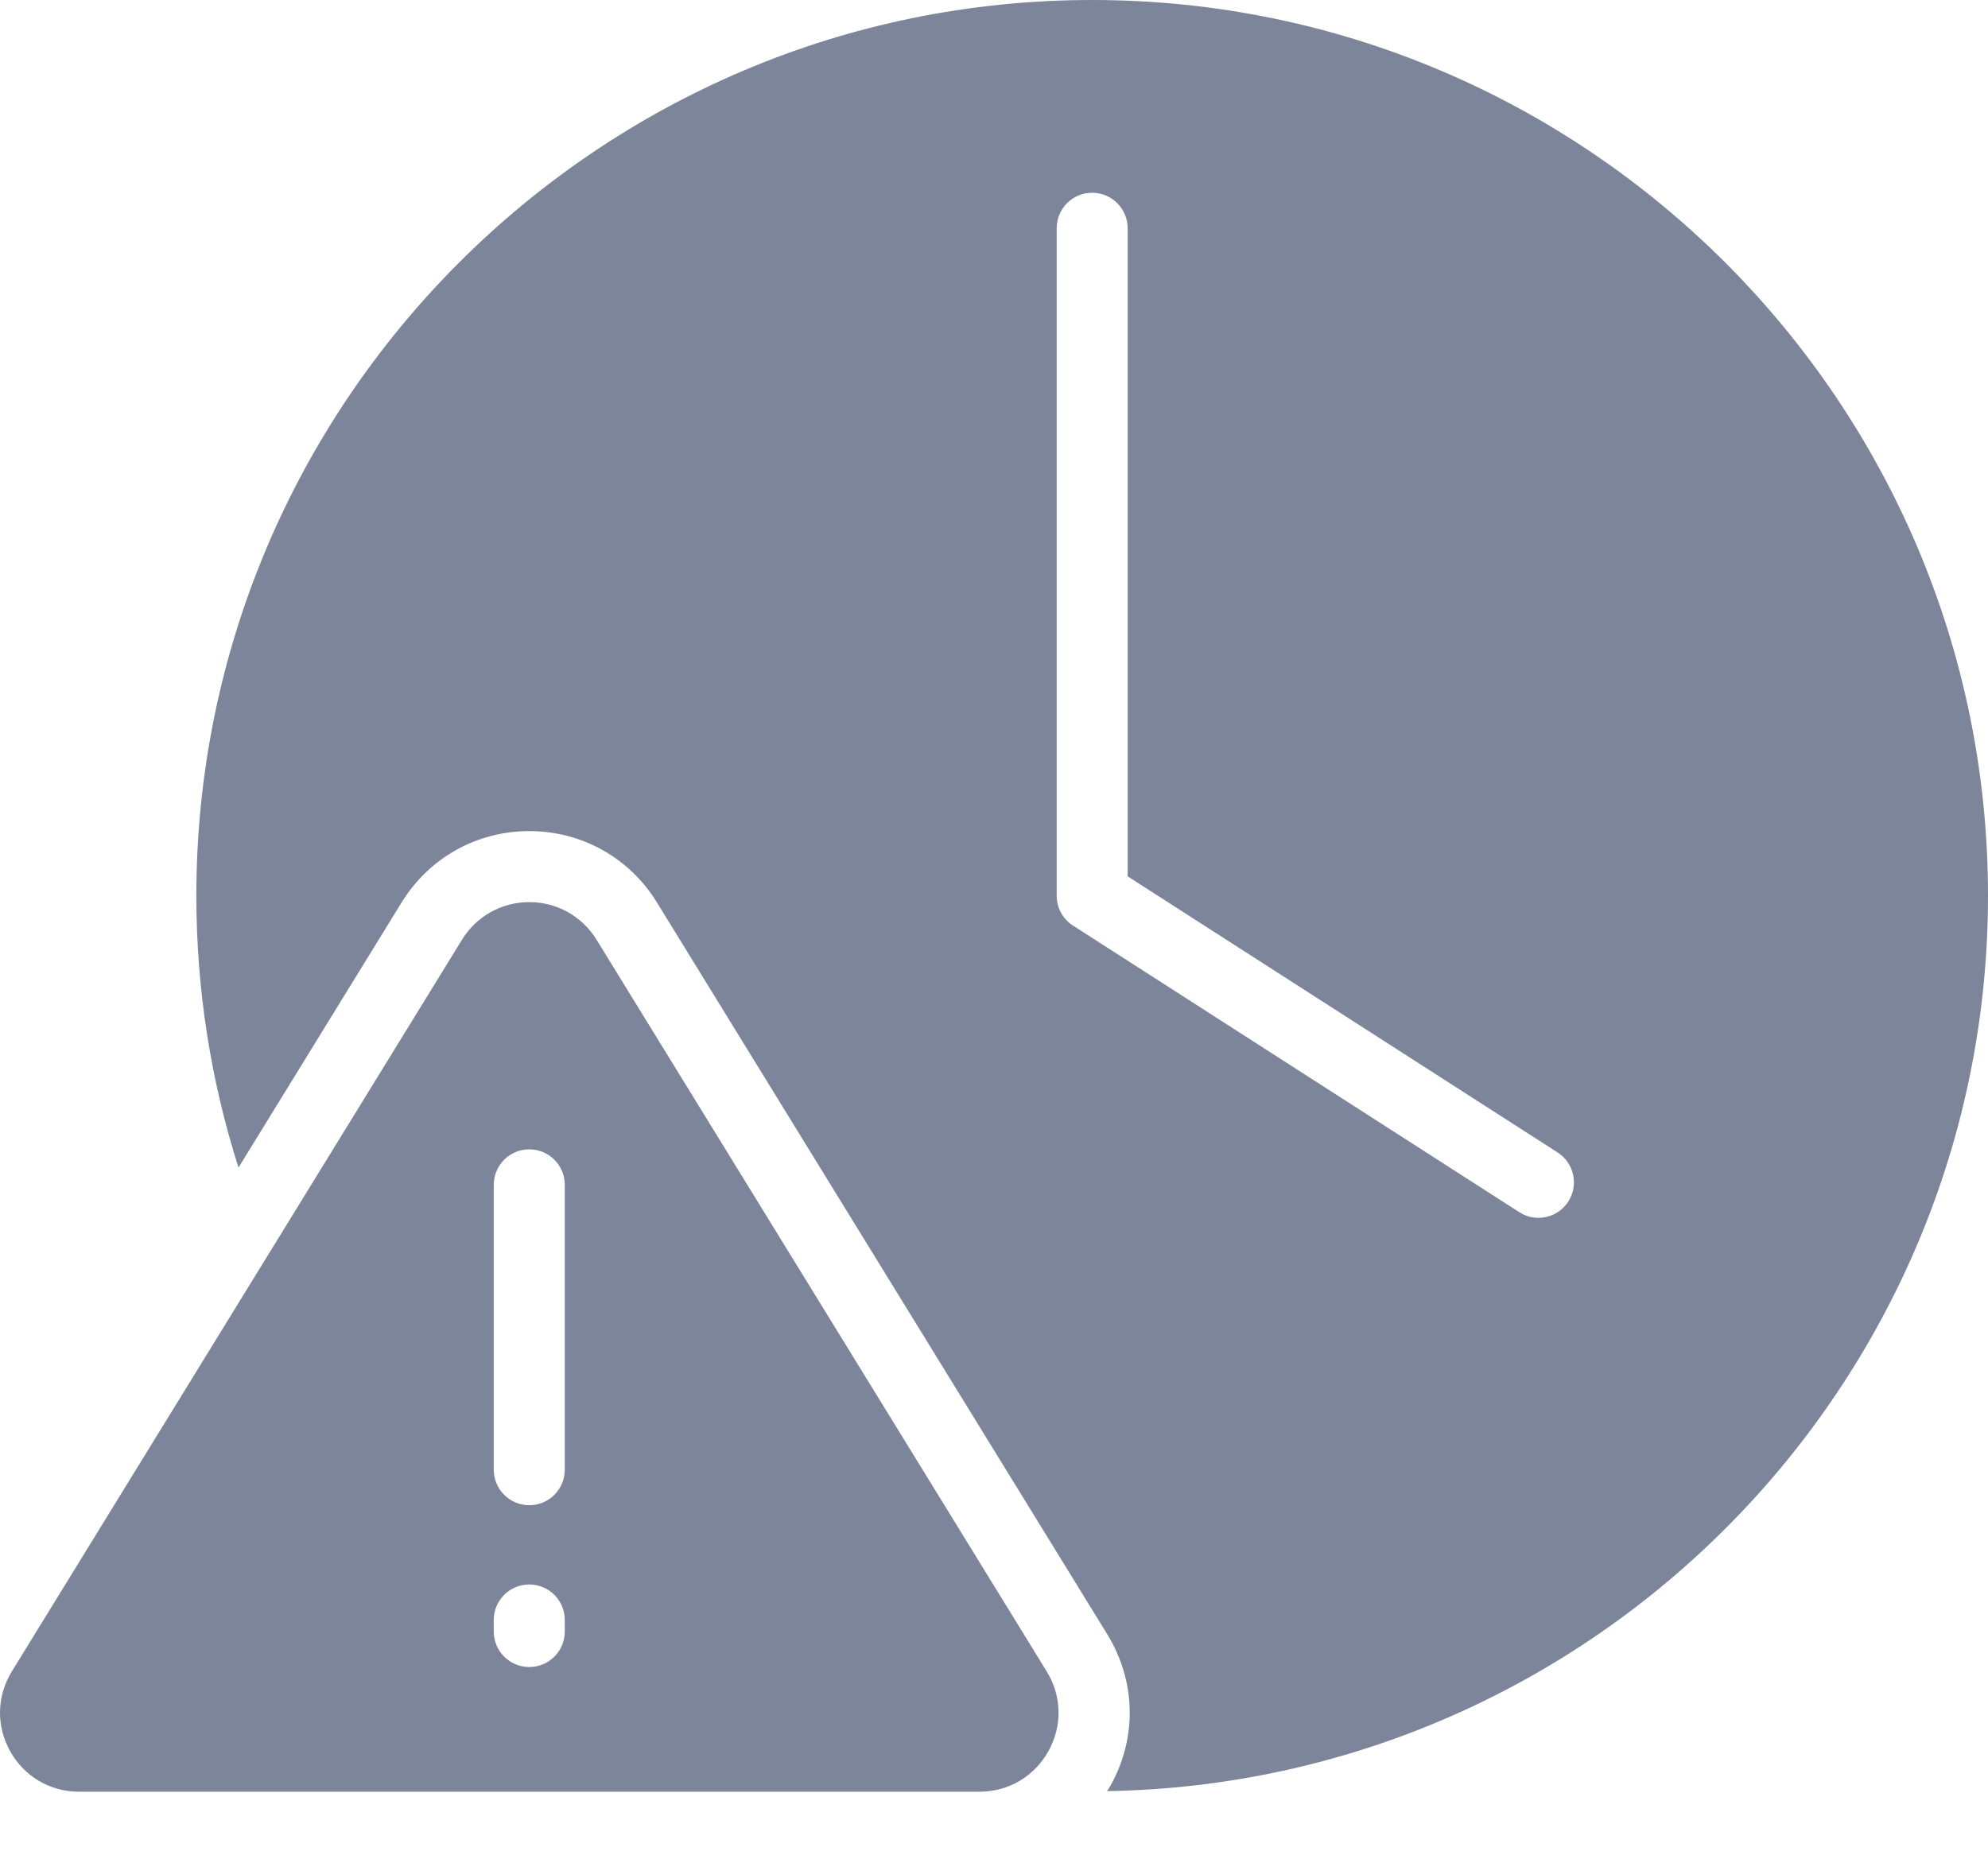
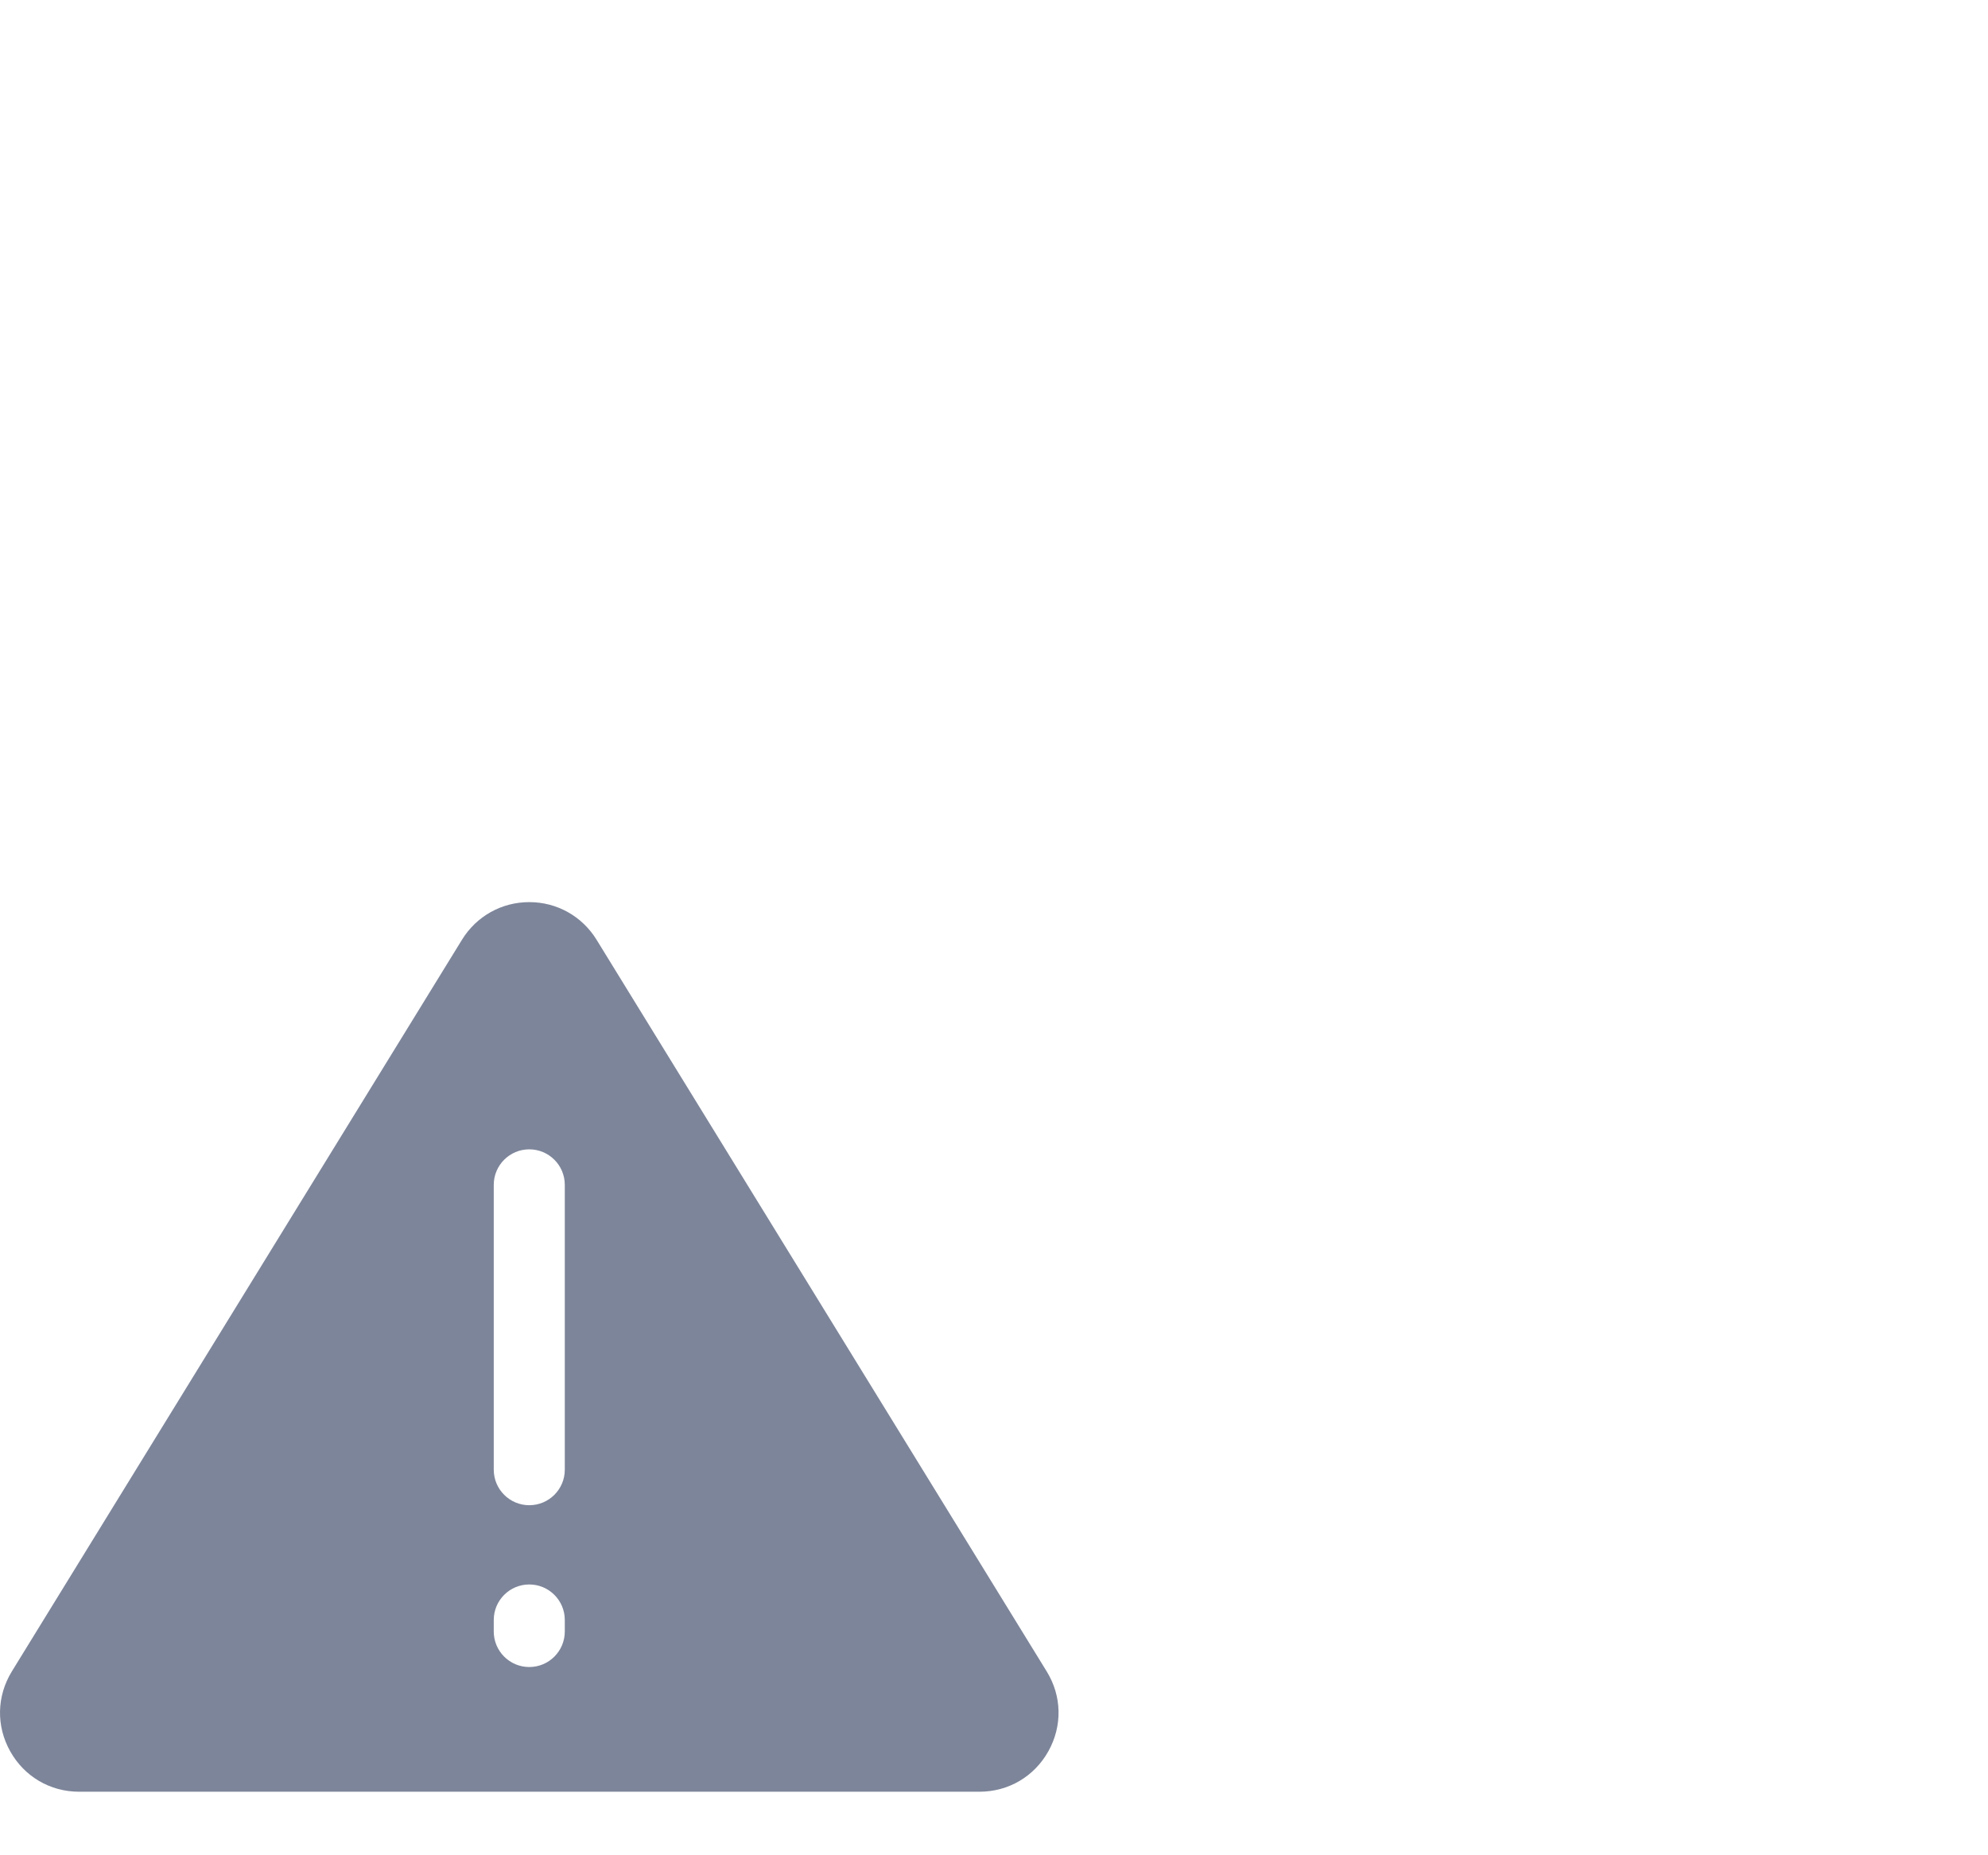
<svg xmlns="http://www.w3.org/2000/svg" width="30" height="28" viewBox="0 0 30 28" fill="none">
-   <path d="M16.481 0C9.027 0 2.963 6.064 2.963 13.518C2.963 14.928 3.179 16.303 3.599 17.621L6.06 13.621C6.475 12.946 7.195 12.543 7.987 12.543C8.779 12.543 9.5 12.946 9.914 13.621L16.708 24.663C17.144 25.372 17.162 26.228 16.756 26.953C16.741 26.981 16.722 27.005 16.705 27.032C24.056 26.911 30 20.898 30 13.518C30 6.064 23.936 0 16.481 0ZM23.667 18.133C23.564 18.293 23.391 18.38 23.215 18.38C23.116 18.38 23.016 18.352 22.926 18.294L16.192 13.969C16.038 13.87 15.946 13.701 15.946 13.518V3.445C15.946 3.149 16.185 2.909 16.481 2.909C16.777 2.909 17.017 3.149 17.017 3.445V13.226L23.505 17.393C23.754 17.553 23.826 17.884 23.667 18.133Z" fill="#7D859A" />
  <path d="M0.154 26.431C0.367 26.812 0.756 27.041 1.193 27.041H14.78C15.218 27.041 15.607 26.812 15.82 26.431C16.034 26.048 16.025 25.598 15.795 25.225L9.002 14.182C8.783 13.827 8.404 13.615 7.987 13.615C7.57 13.615 7.191 13.827 6.972 14.182L0.179 25.225C-0.05 25.598 -0.06 26.049 0.154 26.431ZM7.451 17.882C7.451 17.586 7.691 17.346 7.987 17.346C8.283 17.346 8.523 17.586 8.523 17.882V22.181C8.523 22.477 8.283 22.717 7.987 22.717C7.691 22.717 7.451 22.477 7.451 22.181V17.882ZM7.451 24.449C7.451 24.153 7.691 23.913 7.987 23.913C8.283 23.913 8.523 24.153 8.523 24.449V24.623C8.523 24.919 8.283 25.159 7.987 25.159C7.691 25.159 7.451 24.919 7.451 24.623V24.449Z" fill="#7D859A" />
</svg>